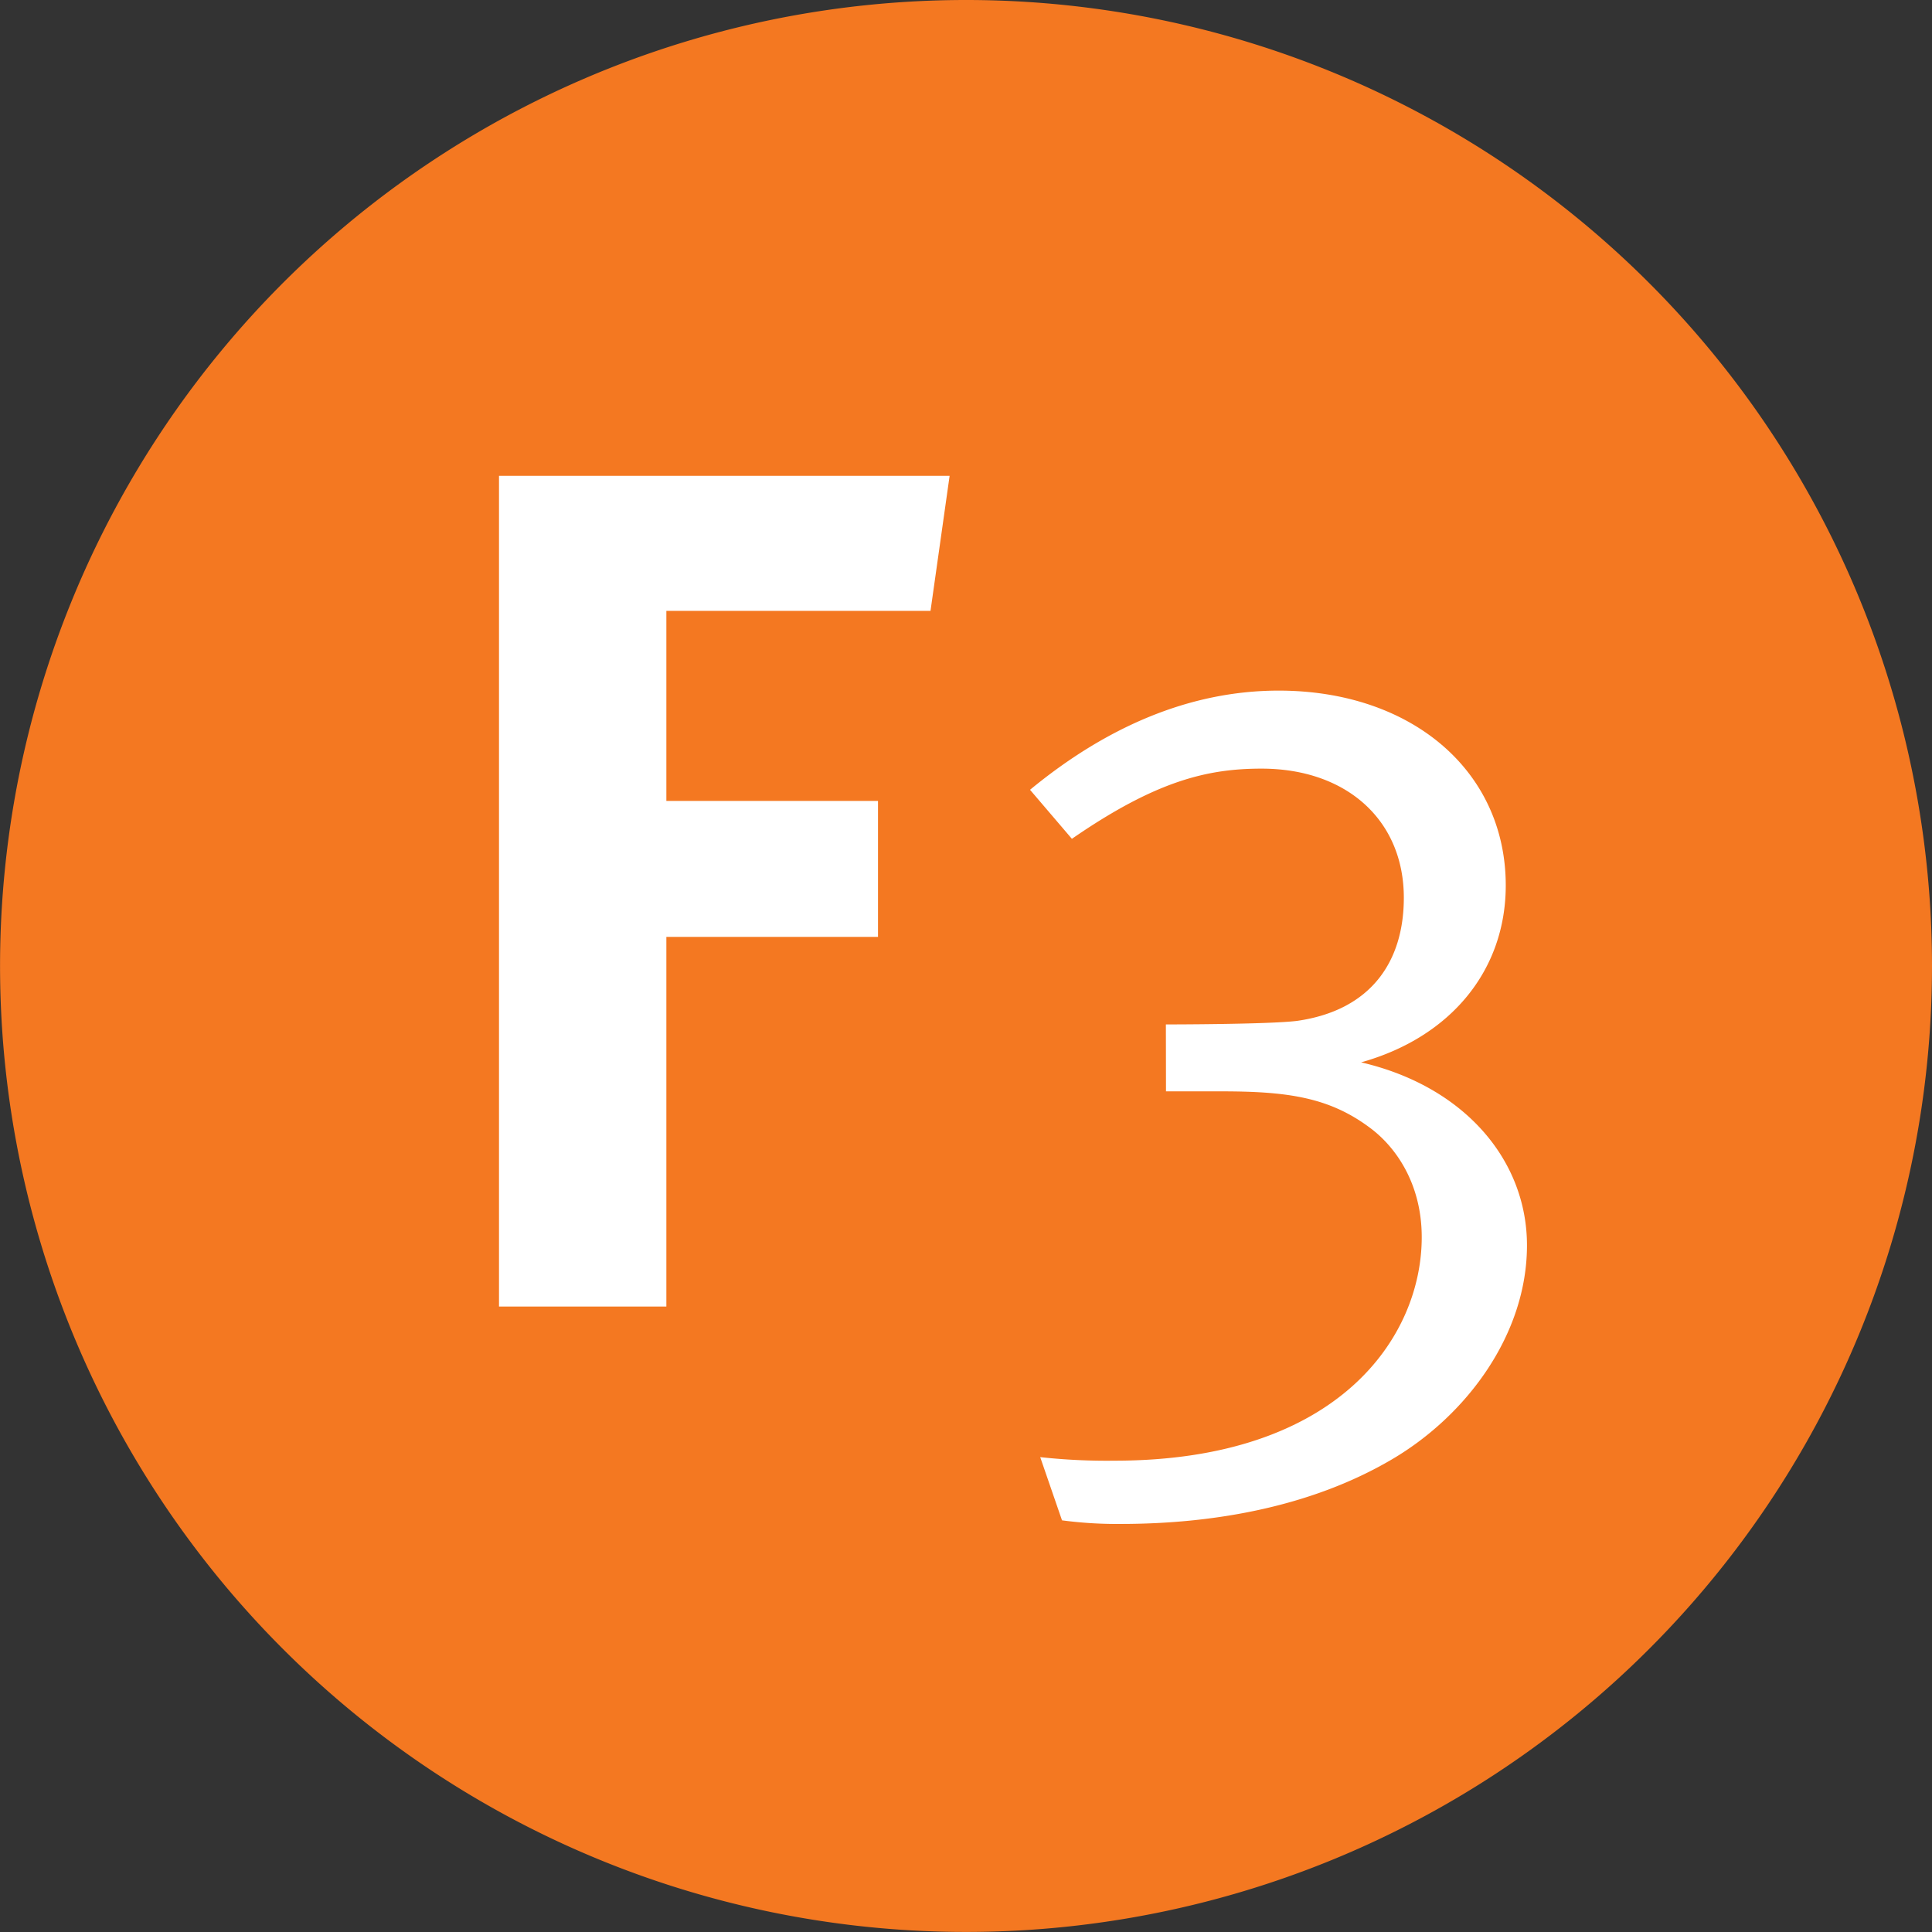
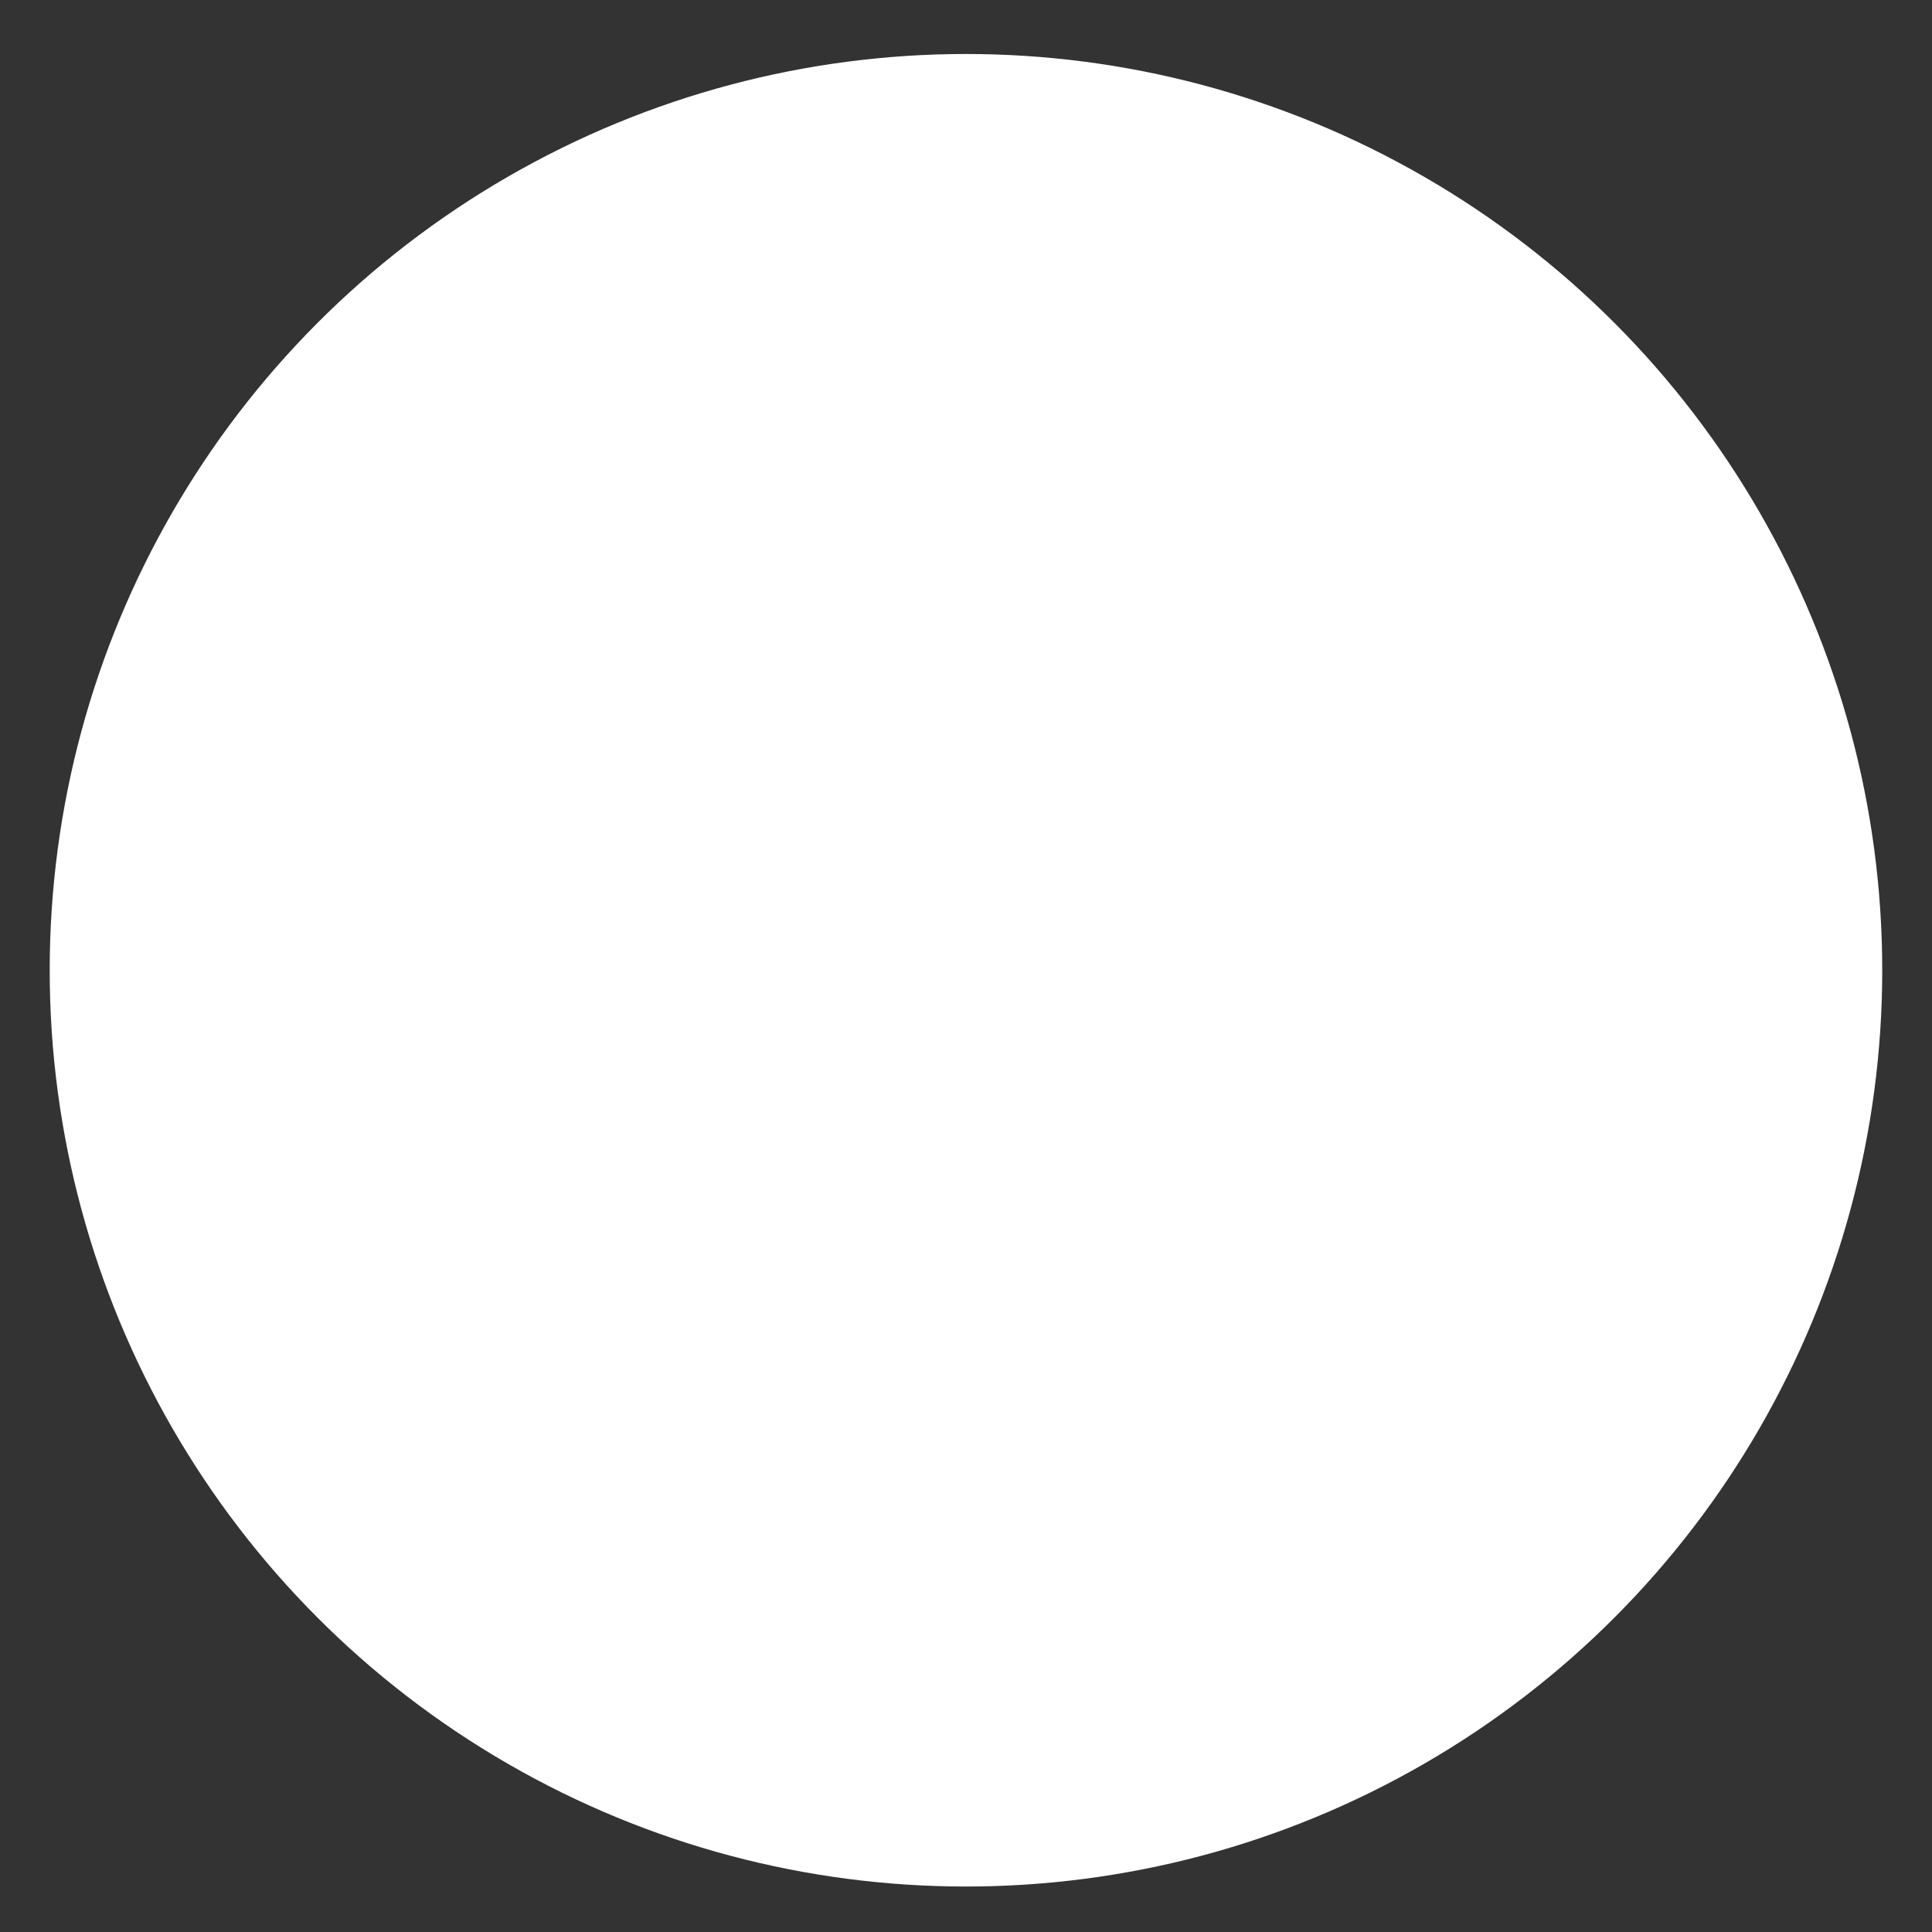
<svg xmlns="http://www.w3.org/2000/svg" id="Layer_1" data-name="Layer 1" viewBox="0 0 337.77 337.77">
  <rect x="0" y="0" width="337.77" height="337.77" fill="#333333" stroke="none" />
  <title>fit-flex-fly-logo</title>
  <circle cx="168.88" cy="169.63" r="160.19" style="fill:#fff" />
-   <path d="M363.63,189.09A168.88,168.88,0,1,1,194.74,20.2,168.88,168.88,0,0,1,363.63,189.09ZM113.1,103.39V248.62h29.26V184h37V160.23h-37V127h46.18l3.34-23.61ZM229.71,211h9.61c11.49,0,18.8,1,25.91,6.27,4.6,3.34,9.19,9.82,9.19,19.23,0,17.34-14.42,39.07-53.7,39.07a107,107,0,0,1-13-.62L211.53,286a72.56,72.56,0,0,0,10.24.63c16.09,0,33.23-2.93,47.44-11.29,13.16-7.73,23.61-21.94,23.61-37.41,0-14.84-10.87-27.79-29-32,15.67-4.39,25.29-16.09,25.29-30.93,0-20.06-16.51-34.06-39.7-34.06-15.68,0-30.3,6.48-43.47,17.34l7.32,8.57C228,156.67,237,154.58,246.42,154.58c14.84,0,24.87,9,24.87,22.57,0,11.07-5.64,19.64-18.6,21.52-4.81.63-23,.63-23,.63Z" transform="translate(-25.86 -20.2)" style="fill:#f47821" />
</svg>